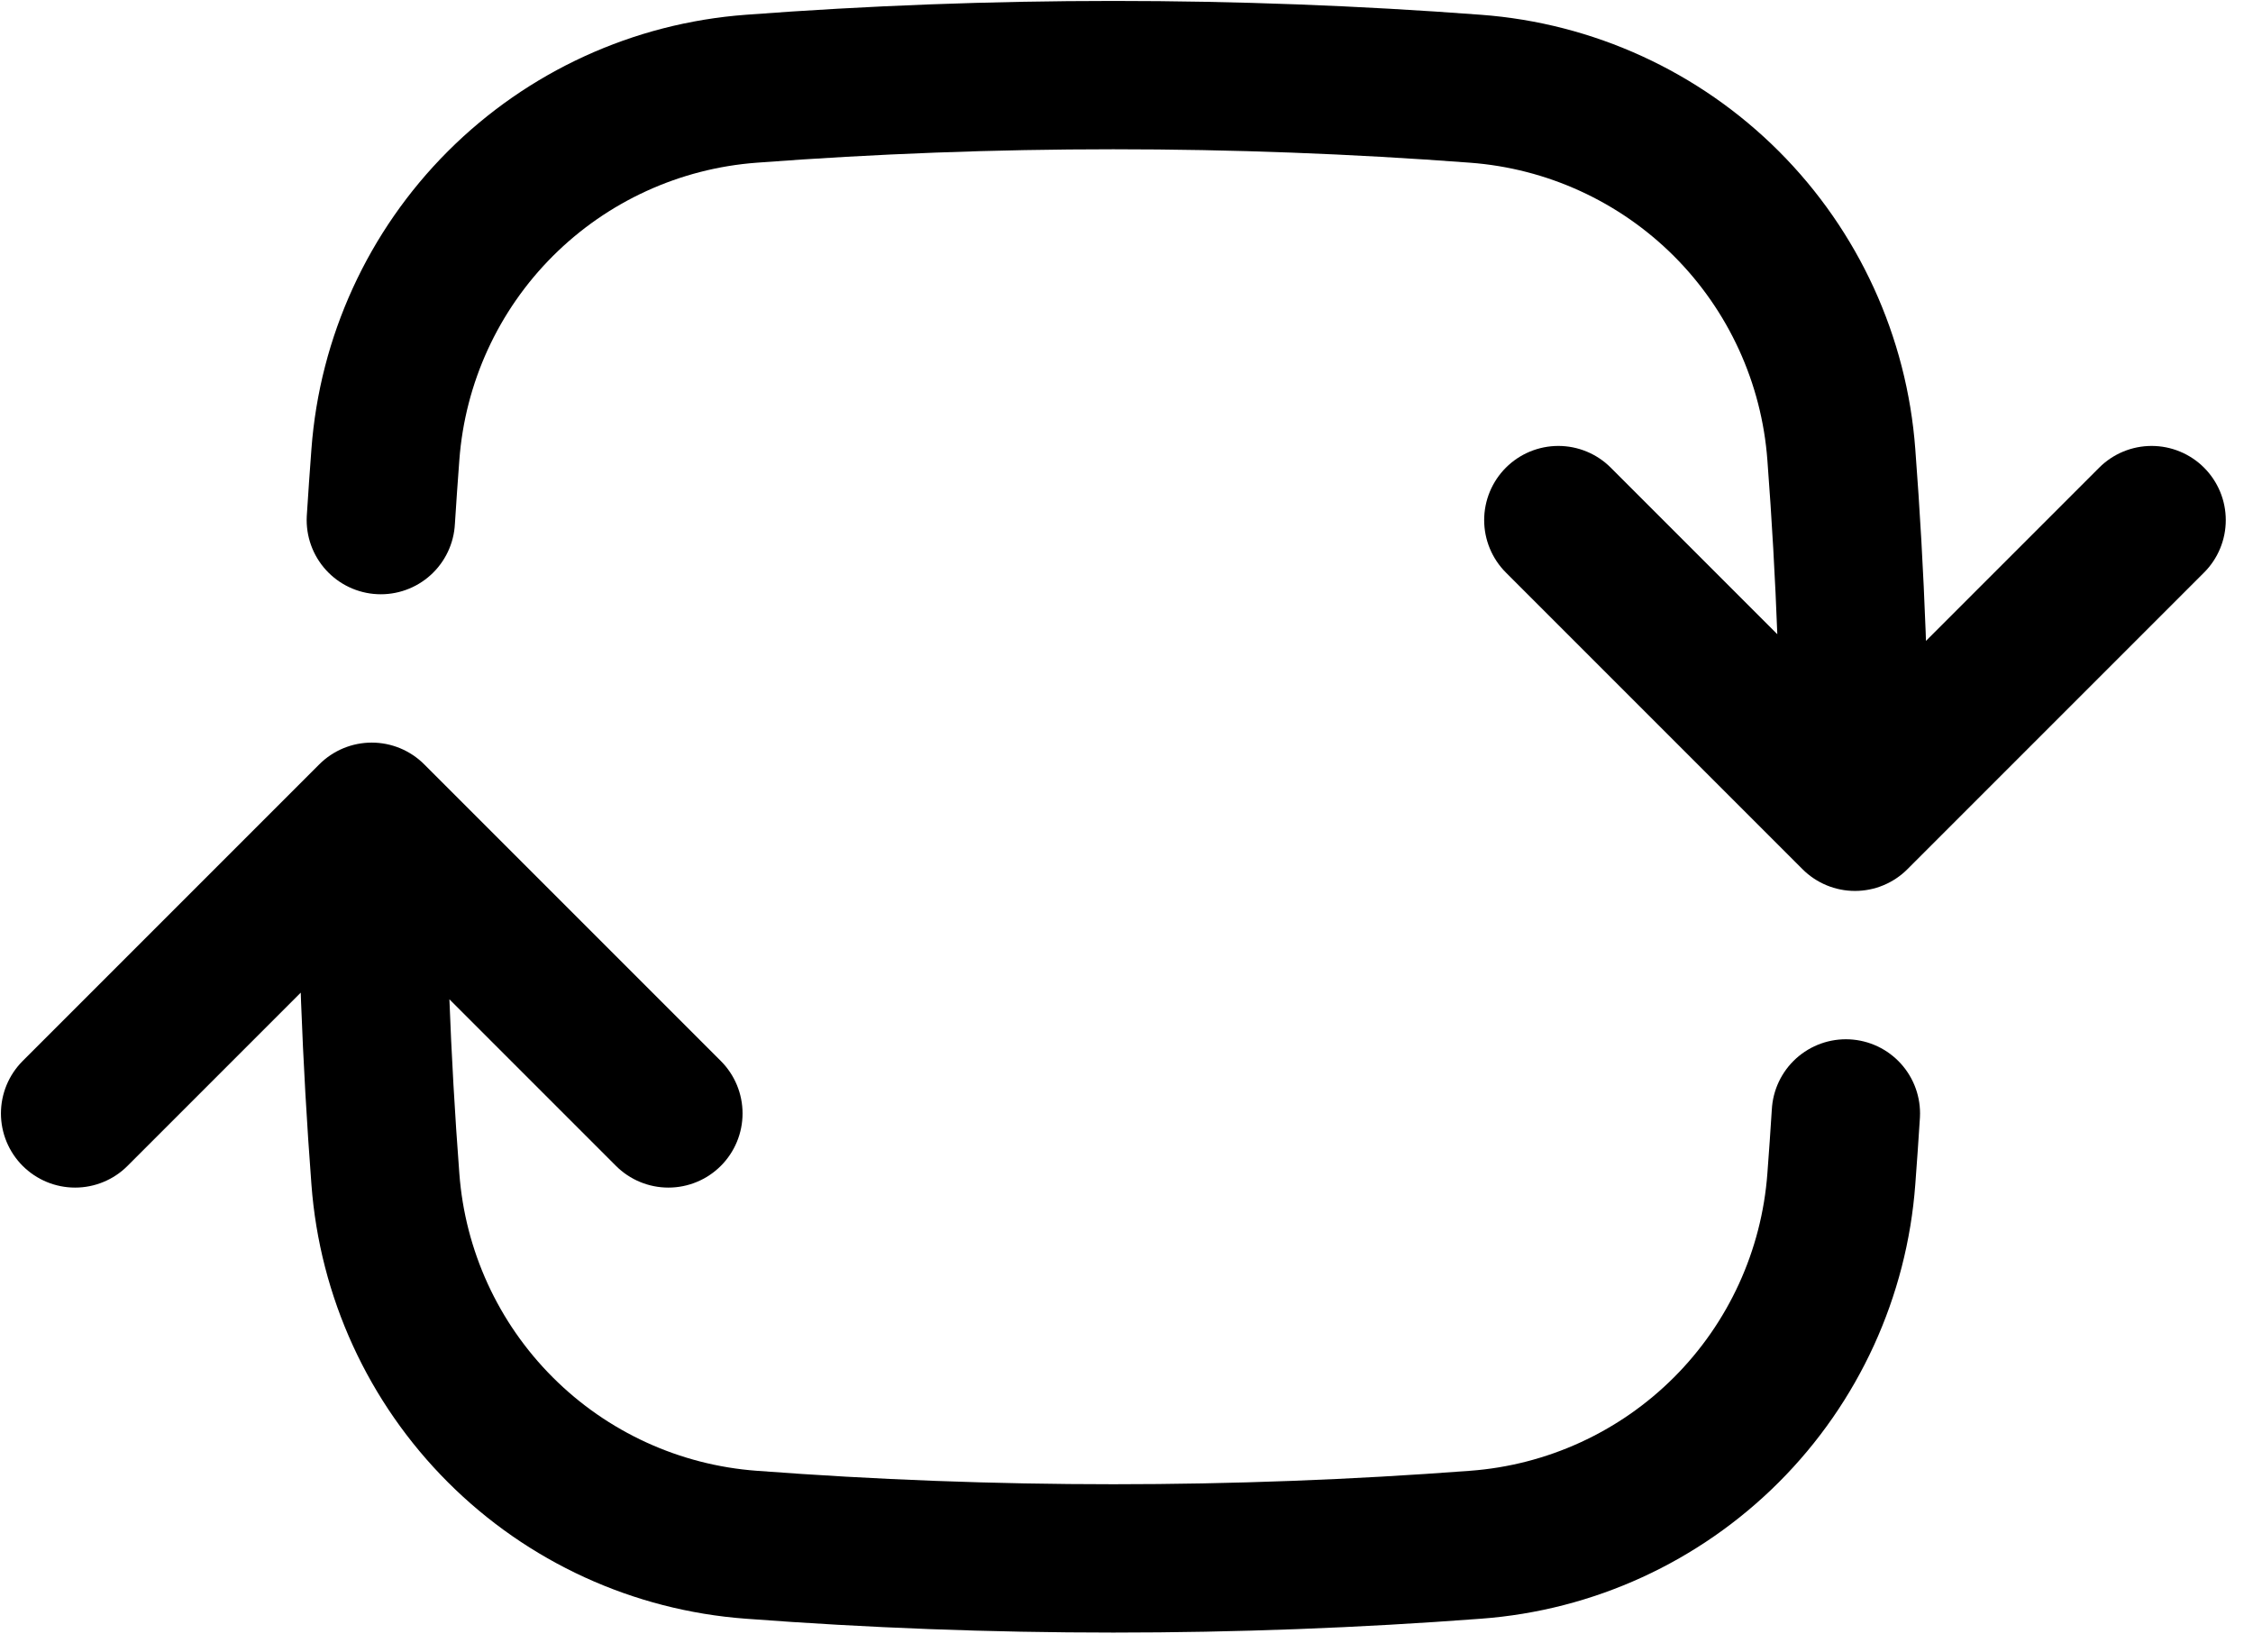
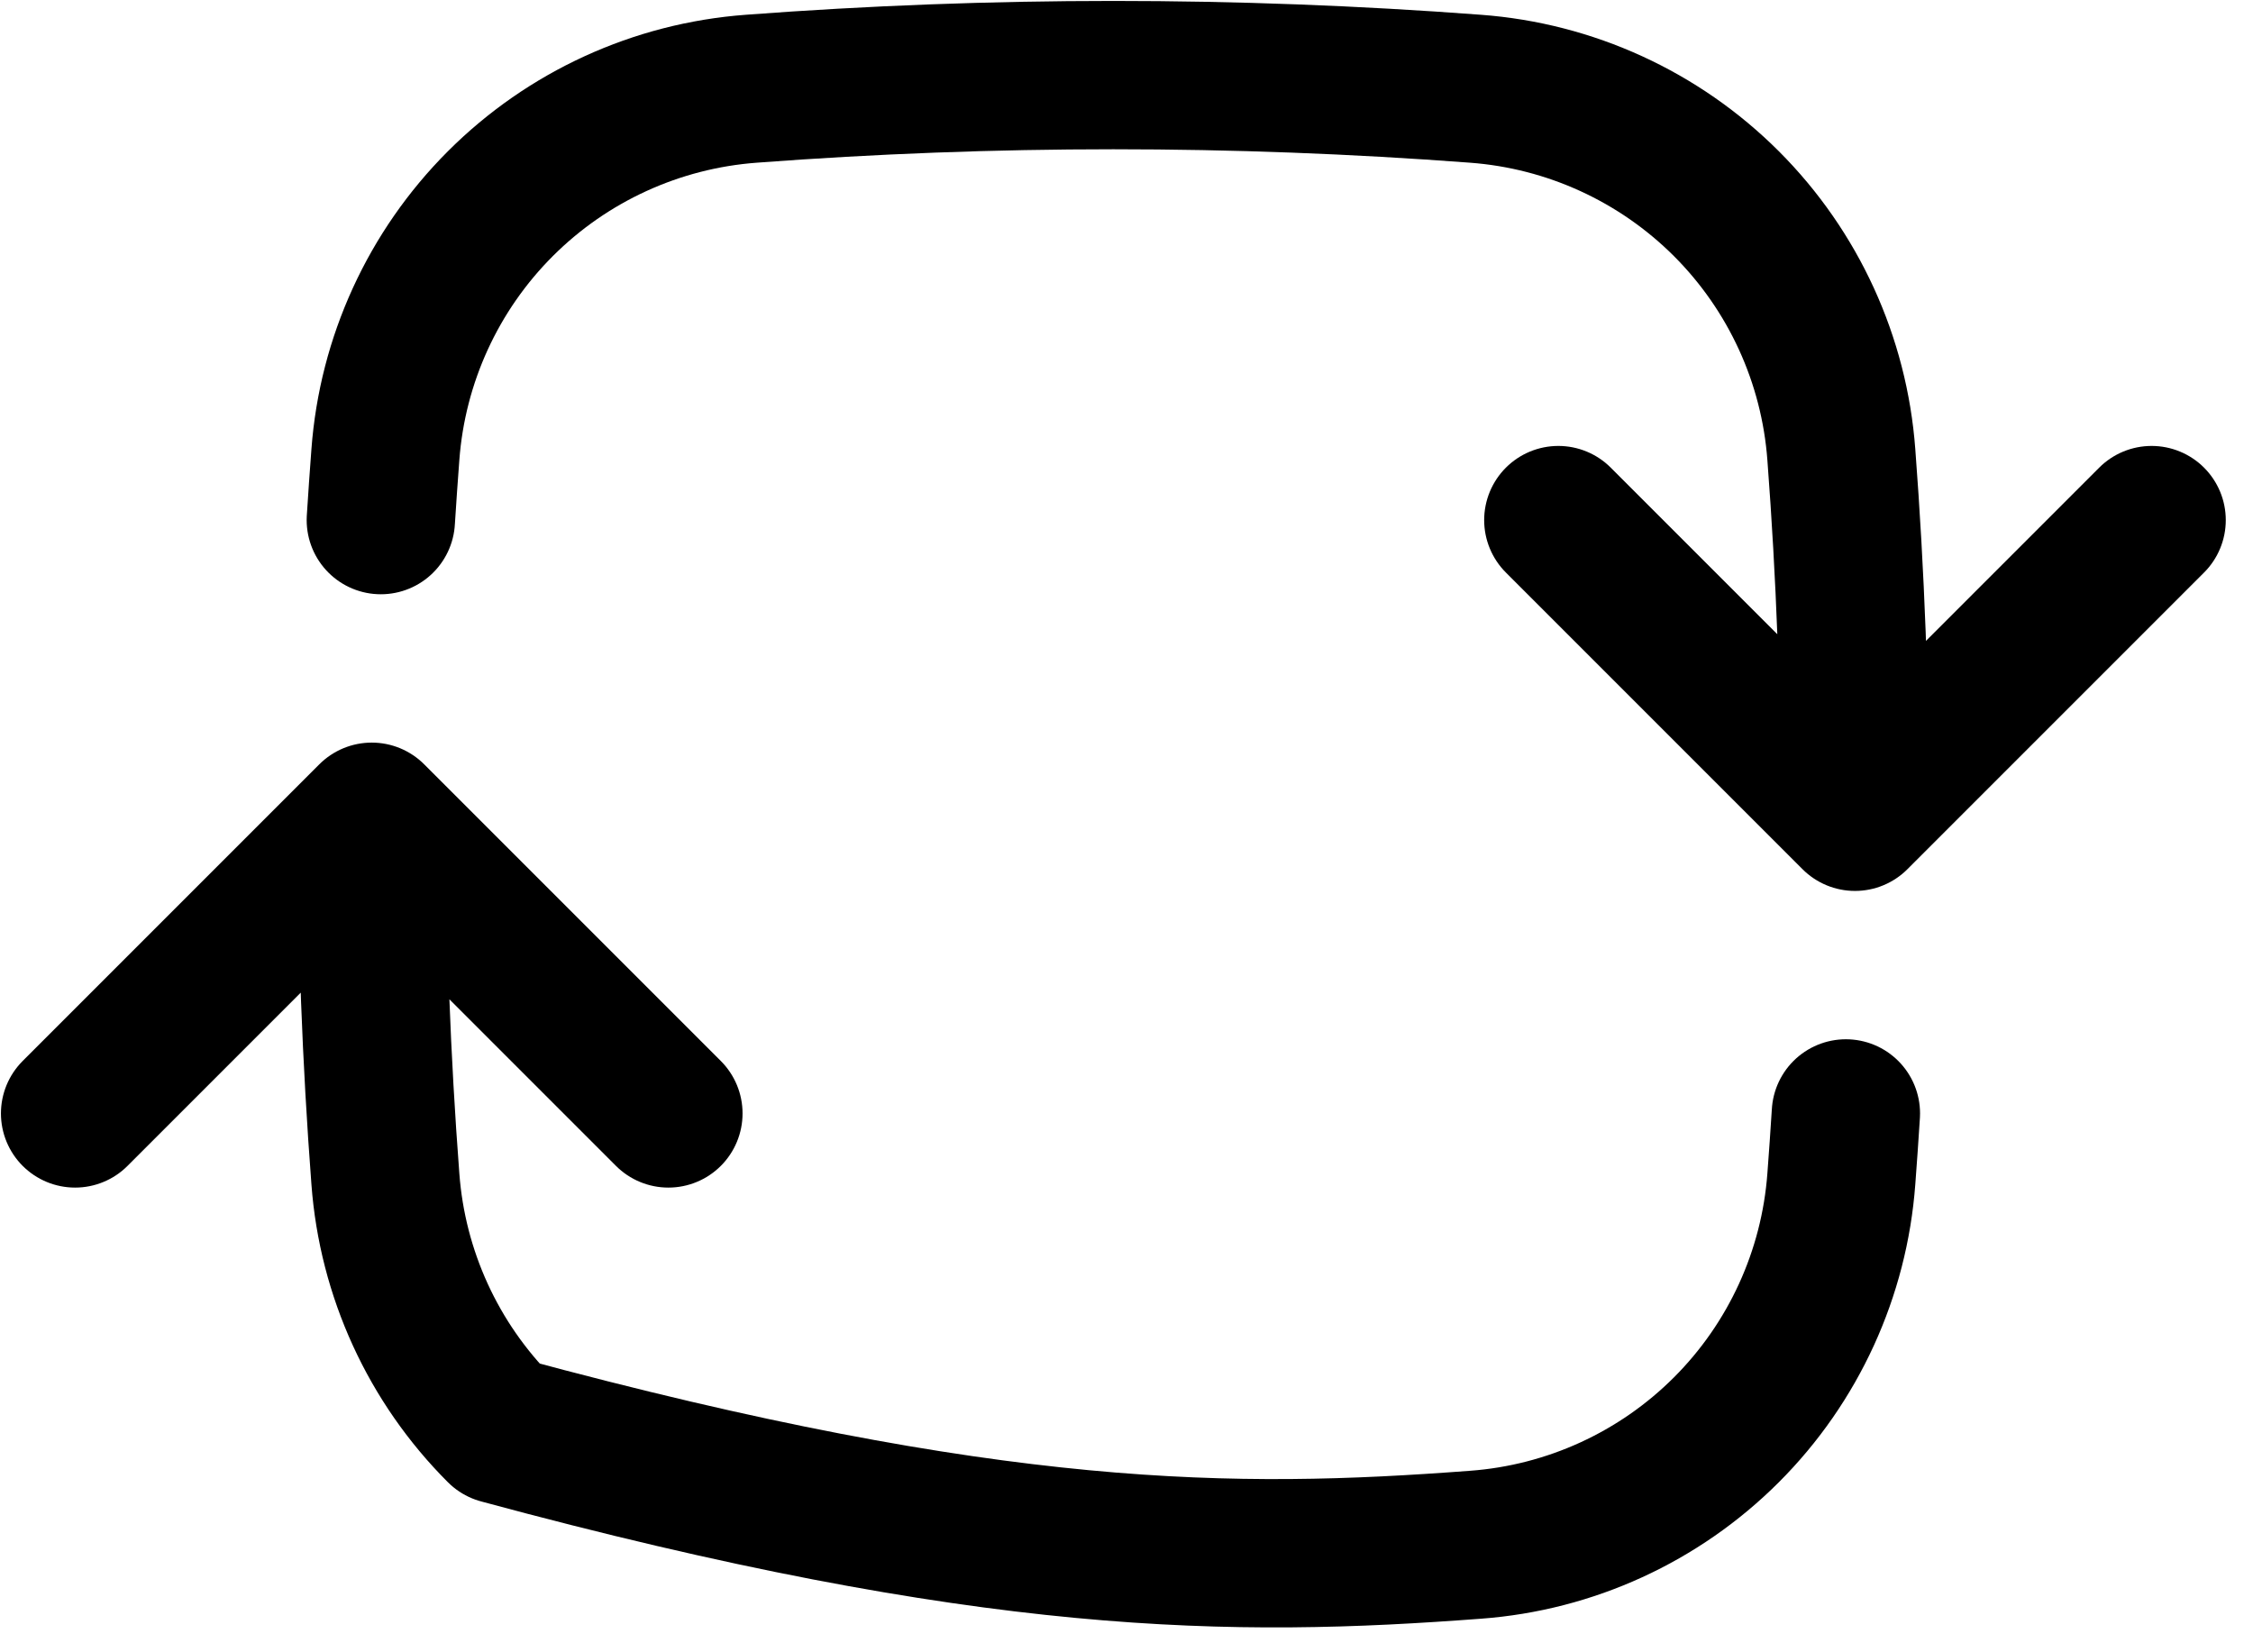
<svg xmlns="http://www.w3.org/2000/svg" width="60" height="44" viewBox="0 0 60 44" fill="none">
-   <path d="M49.4 21.75C49.4 18.506 49.279 15.29 49.037 12.107C48.85 9.584 47.764 7.213 45.976 5.424C44.187 3.636 41.816 2.55 39.293 2.363C32.874 1.879 26.427 1.879 20.007 2.363C17.484 2.55 15.113 3.636 13.325 5.424C11.536 7.213 10.45 9.584 10.263 12.107C10.219 12.686 10.179 13.268 10.142 13.85M49.4 21.75L57.3 13.85M49.4 21.75L41.5 13.85M9.9 21.75C9.9 24.994 10.021 28.209 10.263 31.393C10.45 33.916 11.536 36.287 13.325 38.075C15.113 39.864 17.484 40.95 20.007 41.136C26.427 41.621 32.874 41.621 39.293 41.136C41.816 40.95 44.187 39.864 45.976 38.075C47.764 36.287 48.85 33.916 49.037 31.393C49.081 30.814 49.121 30.232 49.158 29.65M9.9 21.75L17.8 29.65M9.9 21.75L2 29.65" stroke="black" stroke-width="3.95" stroke-linecap="round" stroke-linejoin="round" />
+   <path d="M49.4 21.75C49.4 18.506 49.279 15.29 49.037 12.107C48.85 9.584 47.764 7.213 45.976 5.424C44.187 3.636 41.816 2.55 39.293 2.363C32.874 1.879 26.427 1.879 20.007 2.363C17.484 2.55 15.113 3.636 13.325 5.424C11.536 7.213 10.45 9.584 10.263 12.107C10.219 12.686 10.179 13.268 10.142 13.85M49.4 21.75L57.3 13.85M49.4 21.75L41.5 13.85M9.9 21.75C9.9 24.994 10.021 28.209 10.263 31.393C10.45 33.916 11.536 36.287 13.325 38.075C26.427 41.621 32.874 41.621 39.293 41.136C41.816 40.95 44.187 39.864 45.976 38.075C47.764 36.287 48.85 33.916 49.037 31.393C49.081 30.814 49.121 30.232 49.158 29.65M9.9 21.75L17.8 29.65M9.9 21.75L2 29.65" stroke="black" stroke-width="3.95" stroke-linecap="round" stroke-linejoin="round" />
</svg>